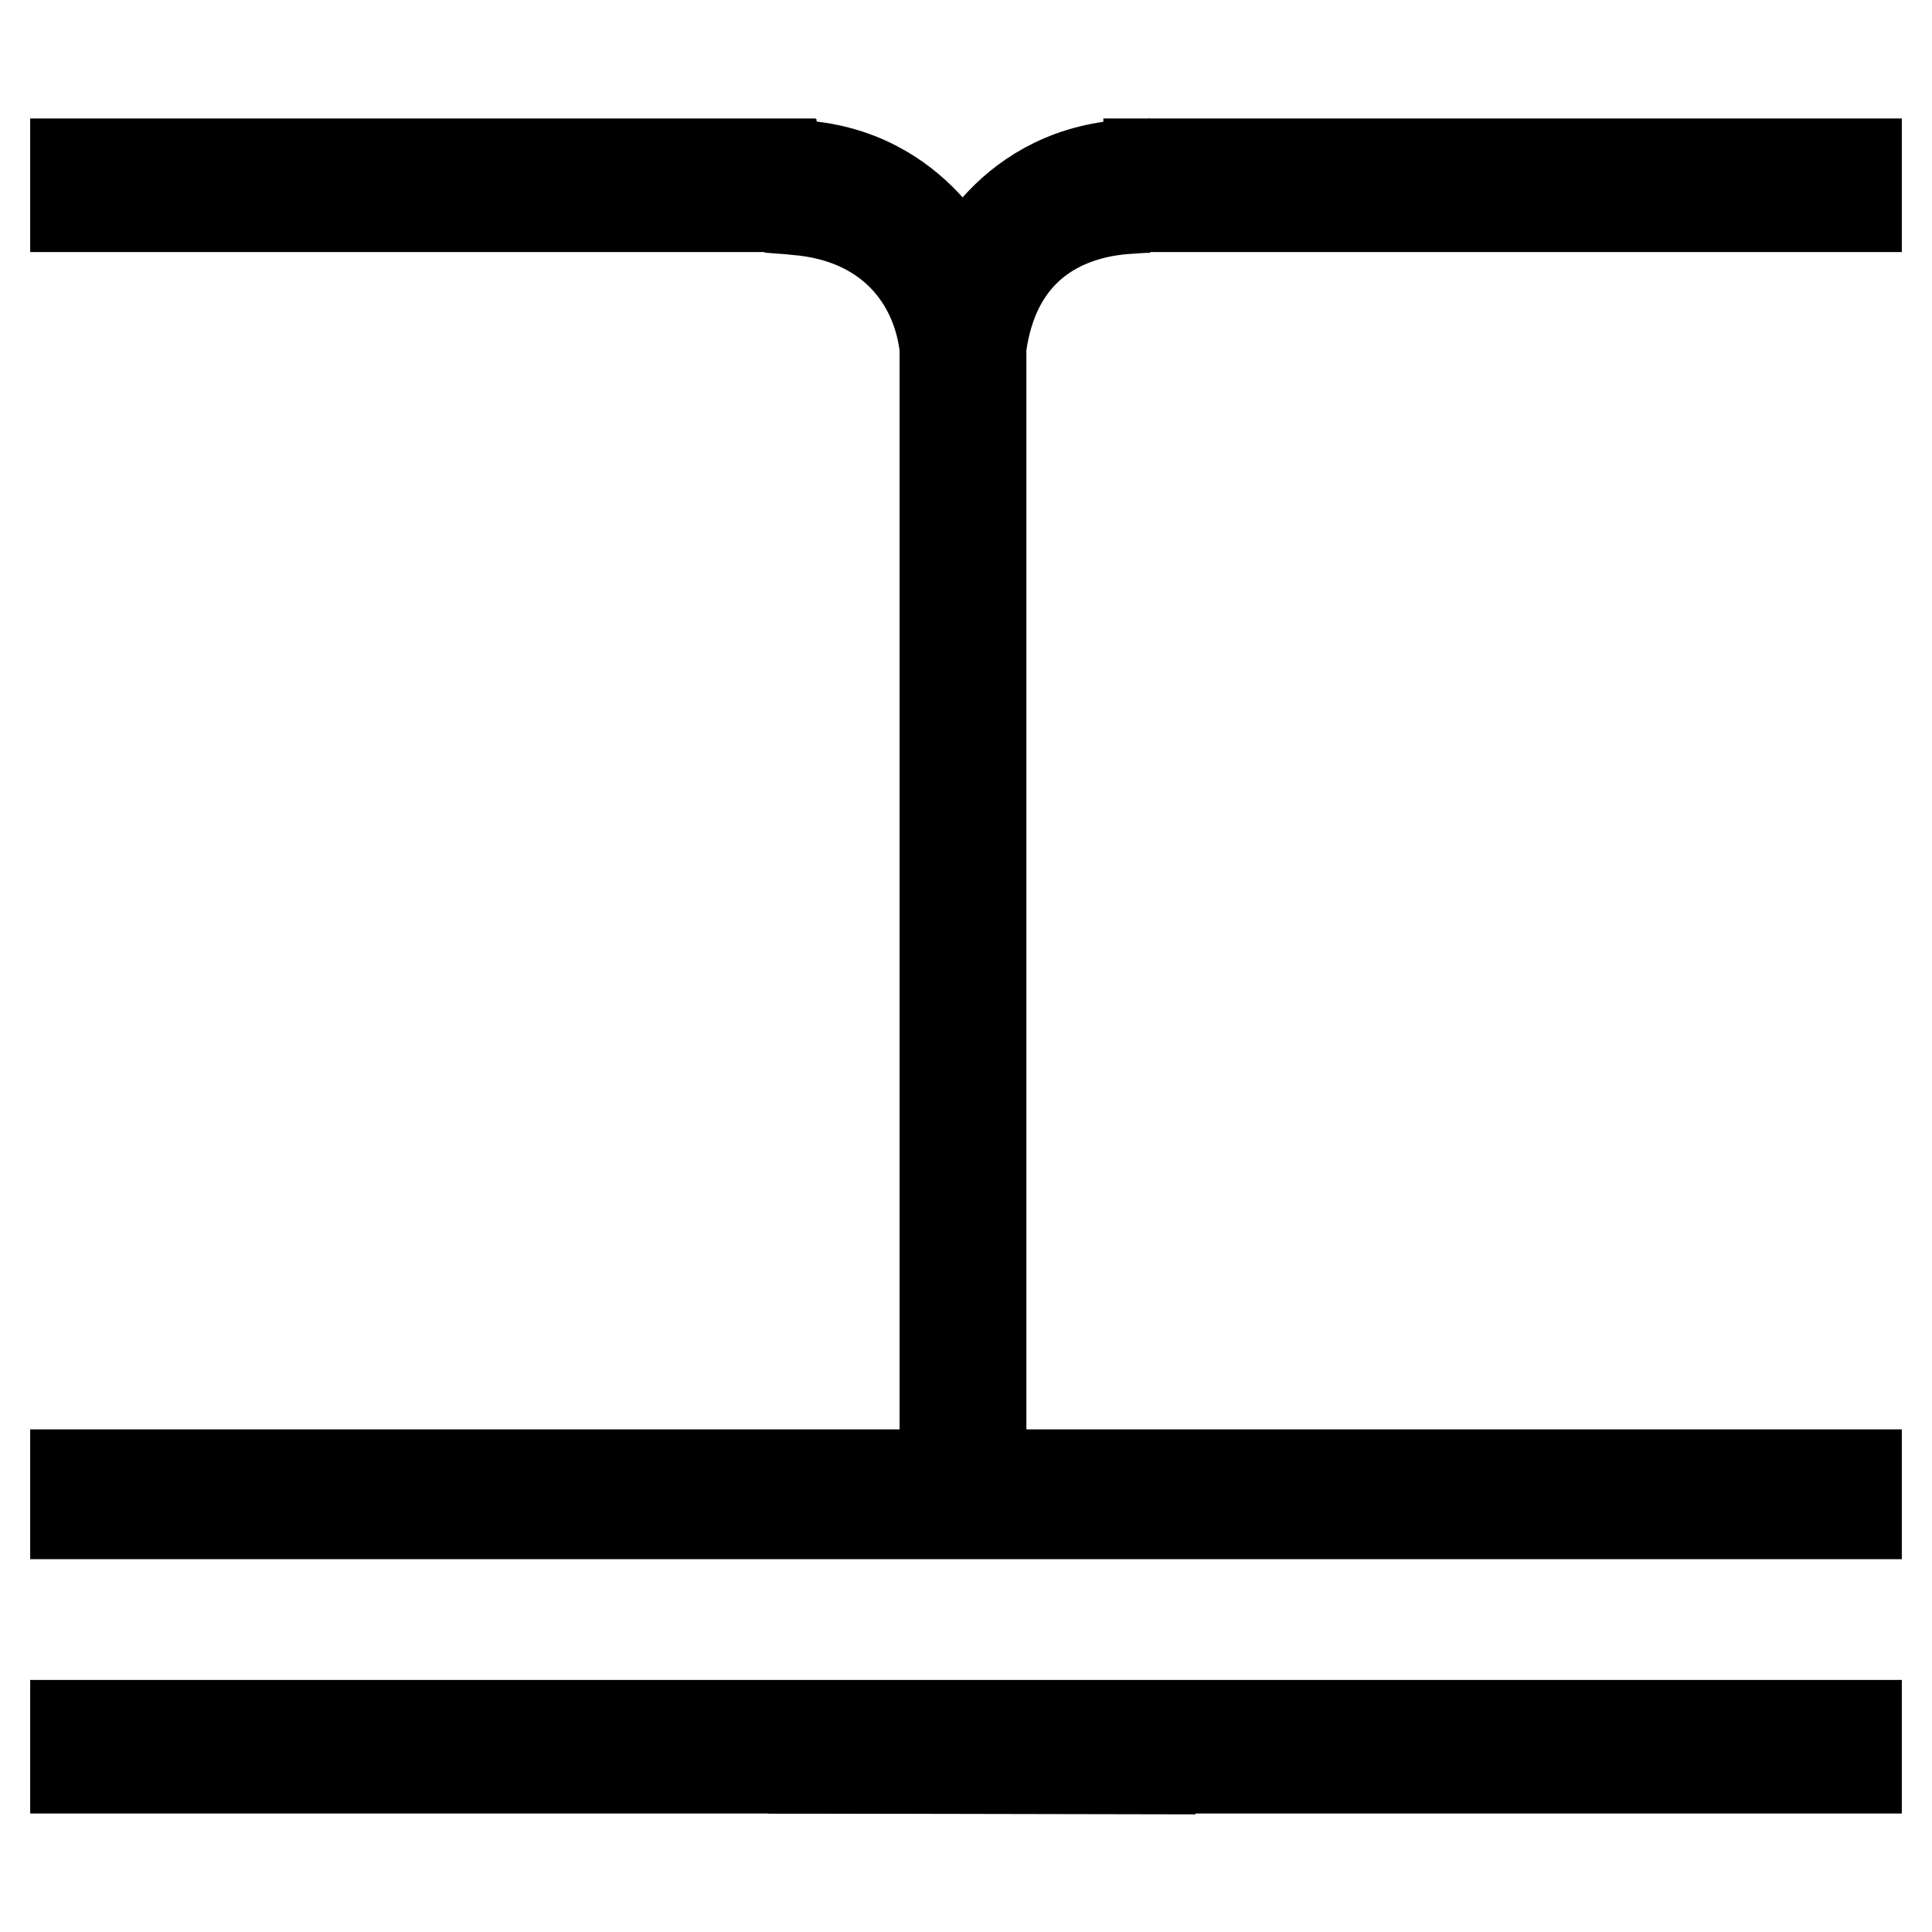
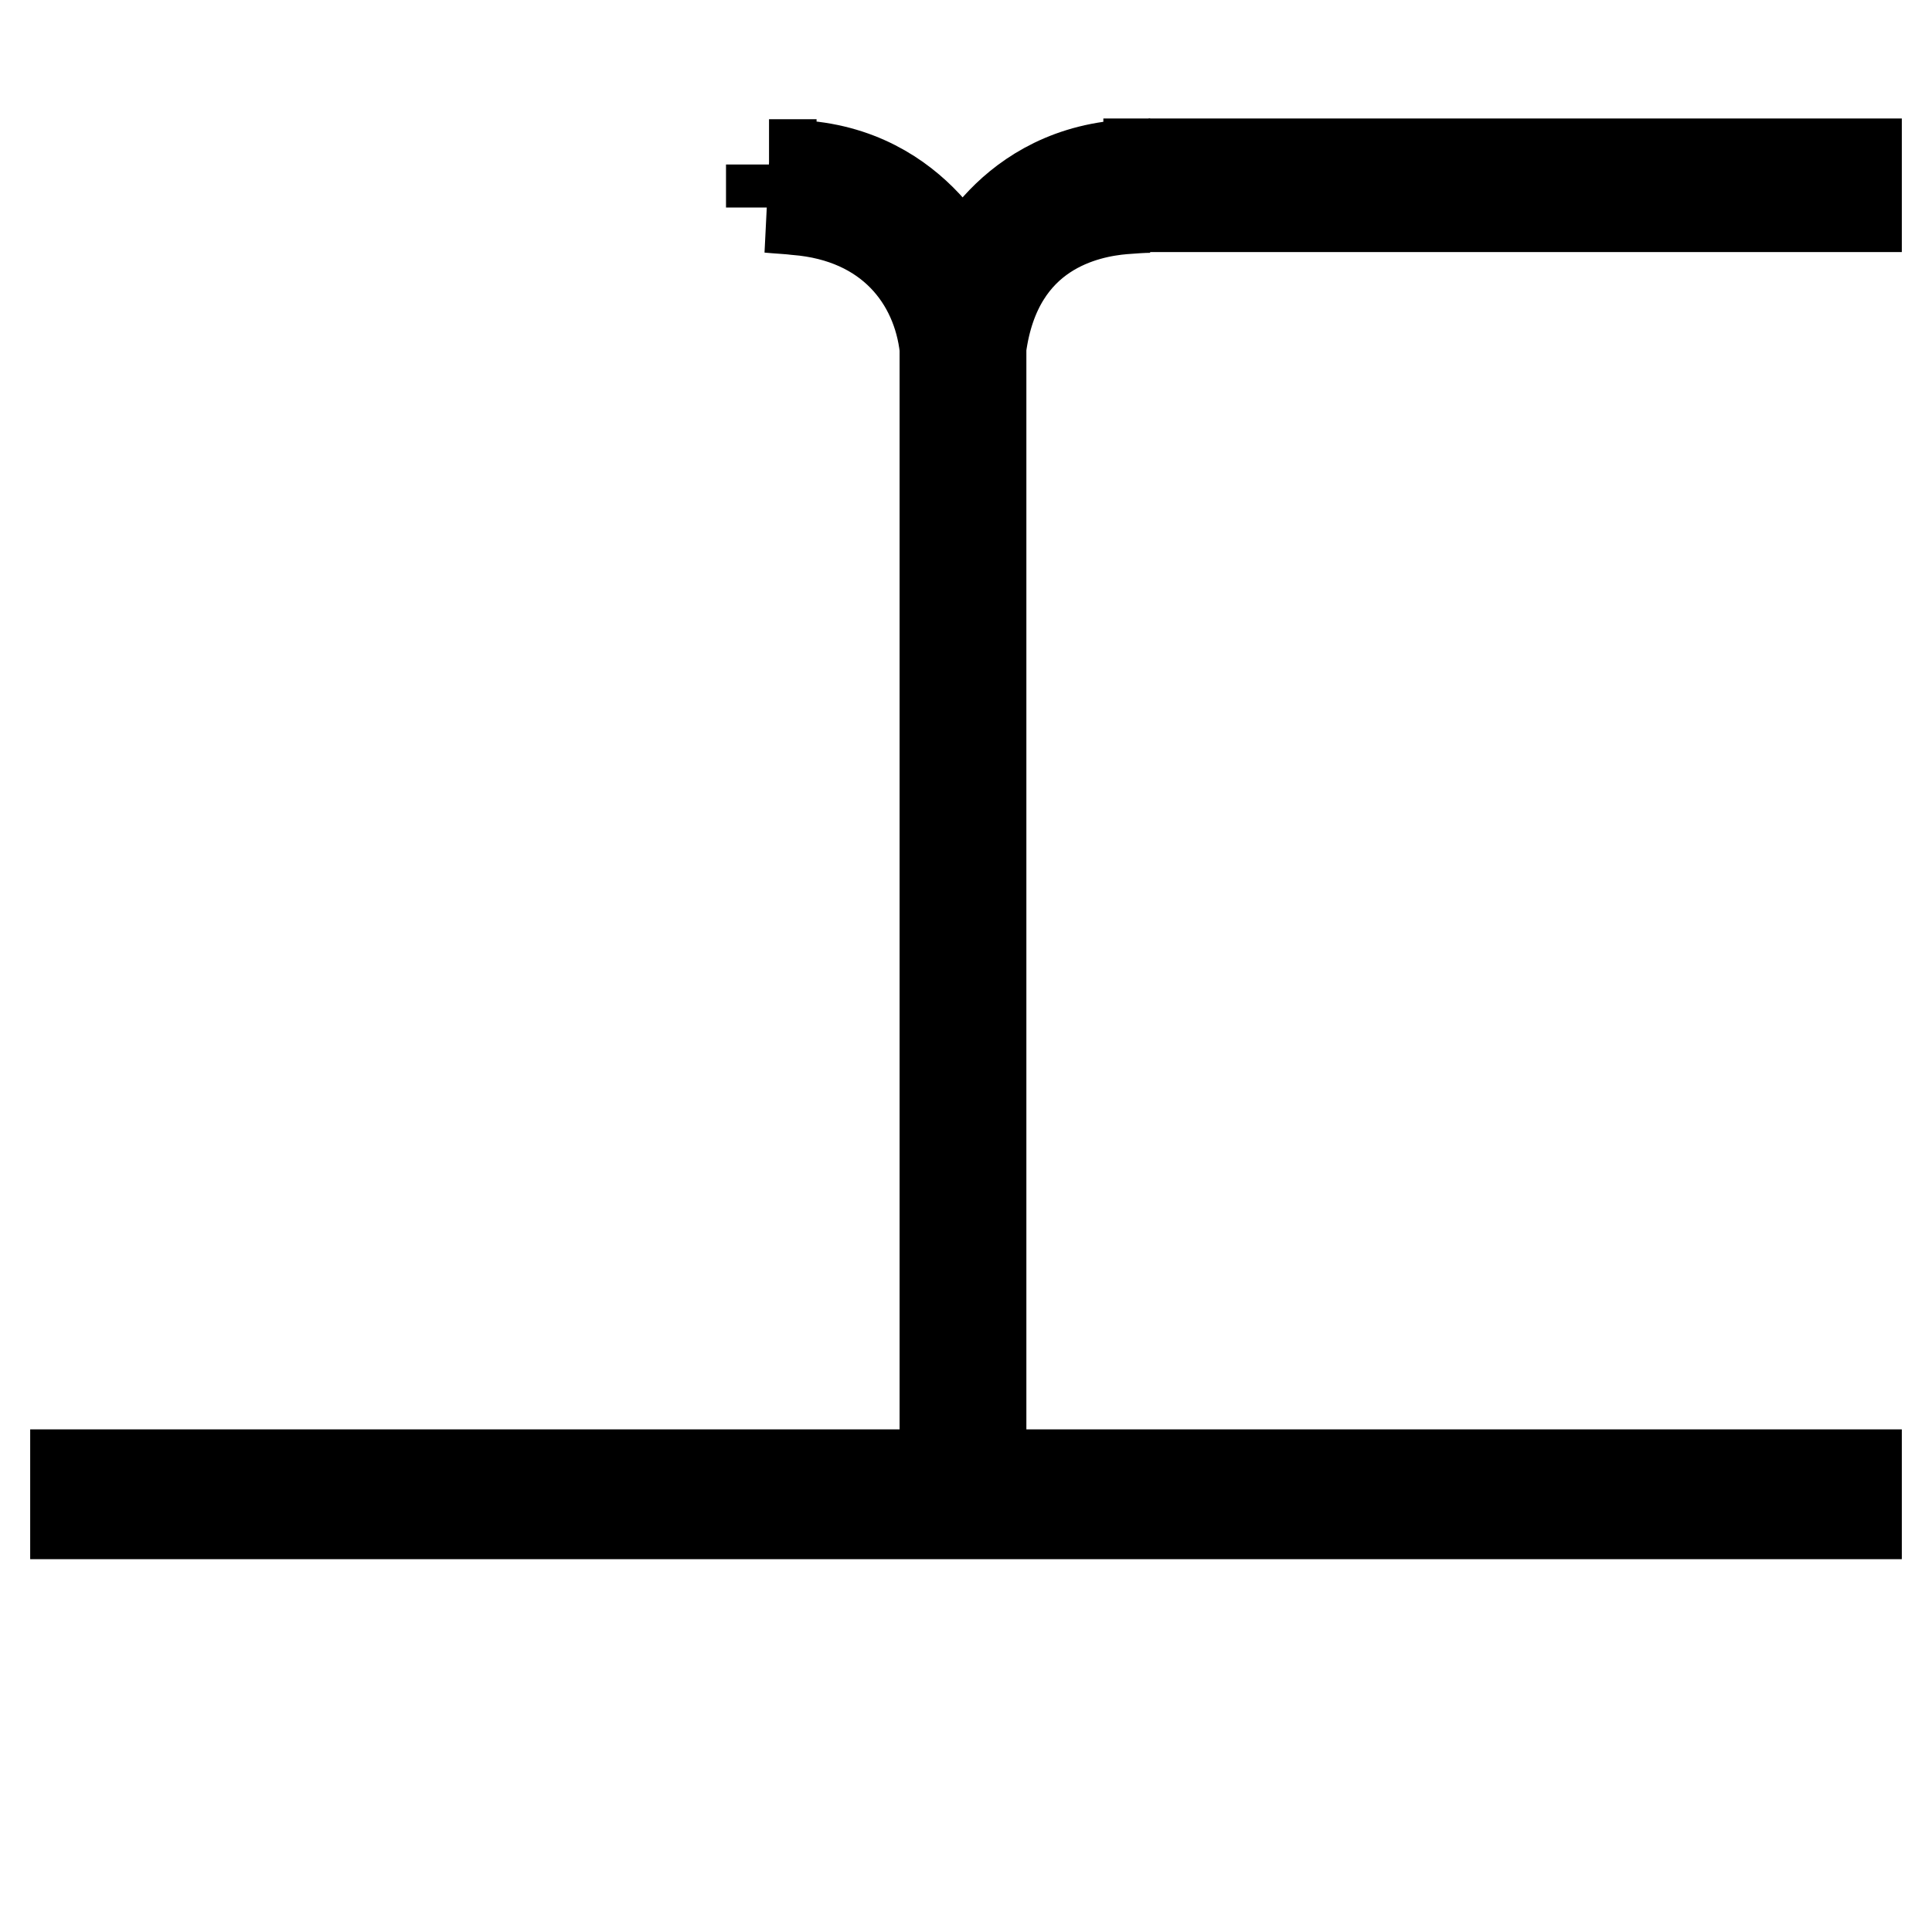
<svg xmlns="http://www.w3.org/2000/svg" version="1.1" x="0px" y="0px" viewBox="0 0 256 256" enable-background="new 0 0 256 256" xml:space="preserve">
  <g>
    <g>
-       <path stroke-width="12" fill-opacity="0" stroke="#000000" d="M101.8,234.3h50.6v0.1L101.8,234.3L101.8,234.3z" />
      <path stroke-width="12" fill-opacity="0" stroke="#000000" d="M152.4,21.7c-0.1,0-0.2,0-0.2,0H152.4L152.4,21.7z" />
      <path stroke-width="12" fill-opacity="0" stroke="#000000" d="M148.8,27.7c1.3-0.1,2.6-0.2,3.6-0.2v0h-0.3v-5.7c-0.8,0-2,0-3.5,0.1c-15.9,1.4-21,15.2-21,15.2s-5.6-14.5-22.2-15.2c-0.7,0-2.5-0.1-3.5-0.1v0h0.3v5.7h-0.3l0,0c1,0.1,2.9,0.2,3.6,0.3c12.4,1,18.7,9.3,19.7,18.3c0,0.4,0,4.1,0,4.1v145.2h4.8l0-144.8c0,0,0-4.2,0-4.6C132.1,30.3,144.2,28.1,148.8,27.7z" />
-       <path stroke-width="12" fill-opacity="0" stroke="#000000" d="M102,21.7h-0.3H10v5.7h91.8h0.3V21.7z" />
      <path stroke-width="12" fill-opacity="0" stroke="#000000" d="M152.4,27.4H246v-5.7h-93.6h-0.2h0l0,0v5.7H152.4z" />
      <path stroke-width="12" fill-opacity="0" stroke="#000000" d="M10,195.4v5.2h236v-5.2H129.9h-4.8H10z" />
-       <path stroke-width="12" fill-opacity="0" stroke="#000000" d="M10,234.3h91.8h50.6H246v-5.7H10V234.3z" />
    </g>
  </g>
</svg>